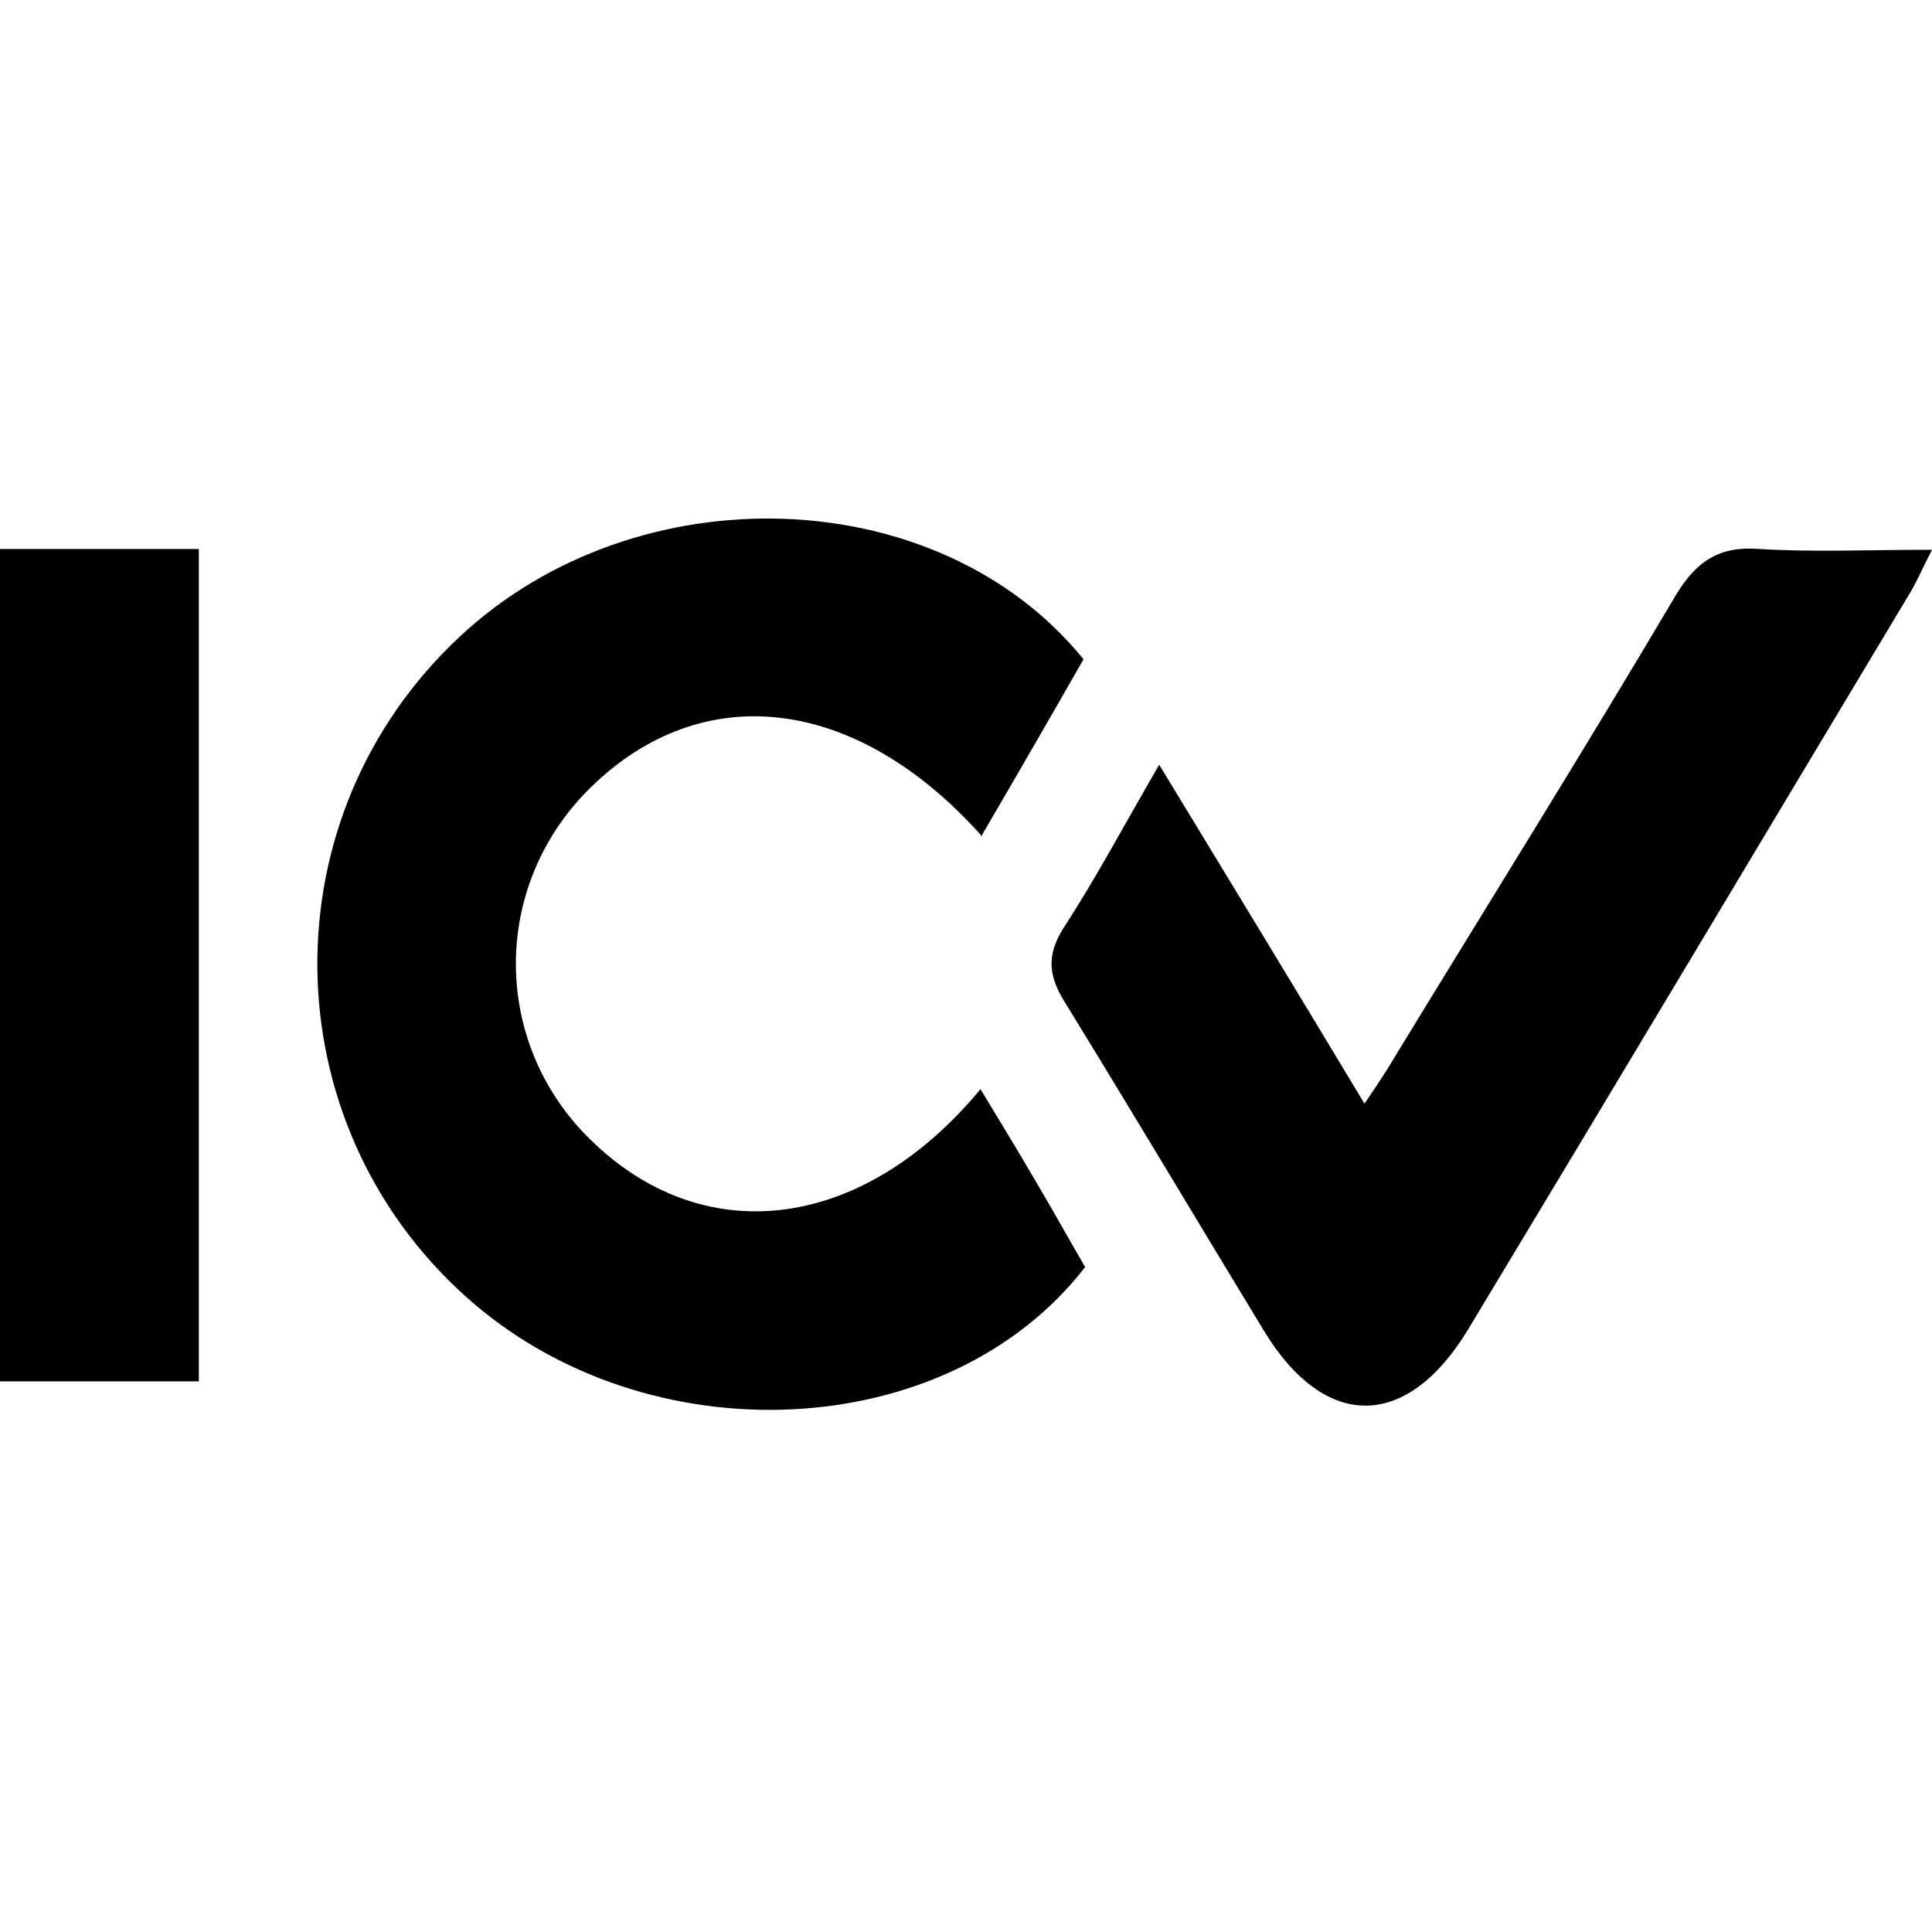
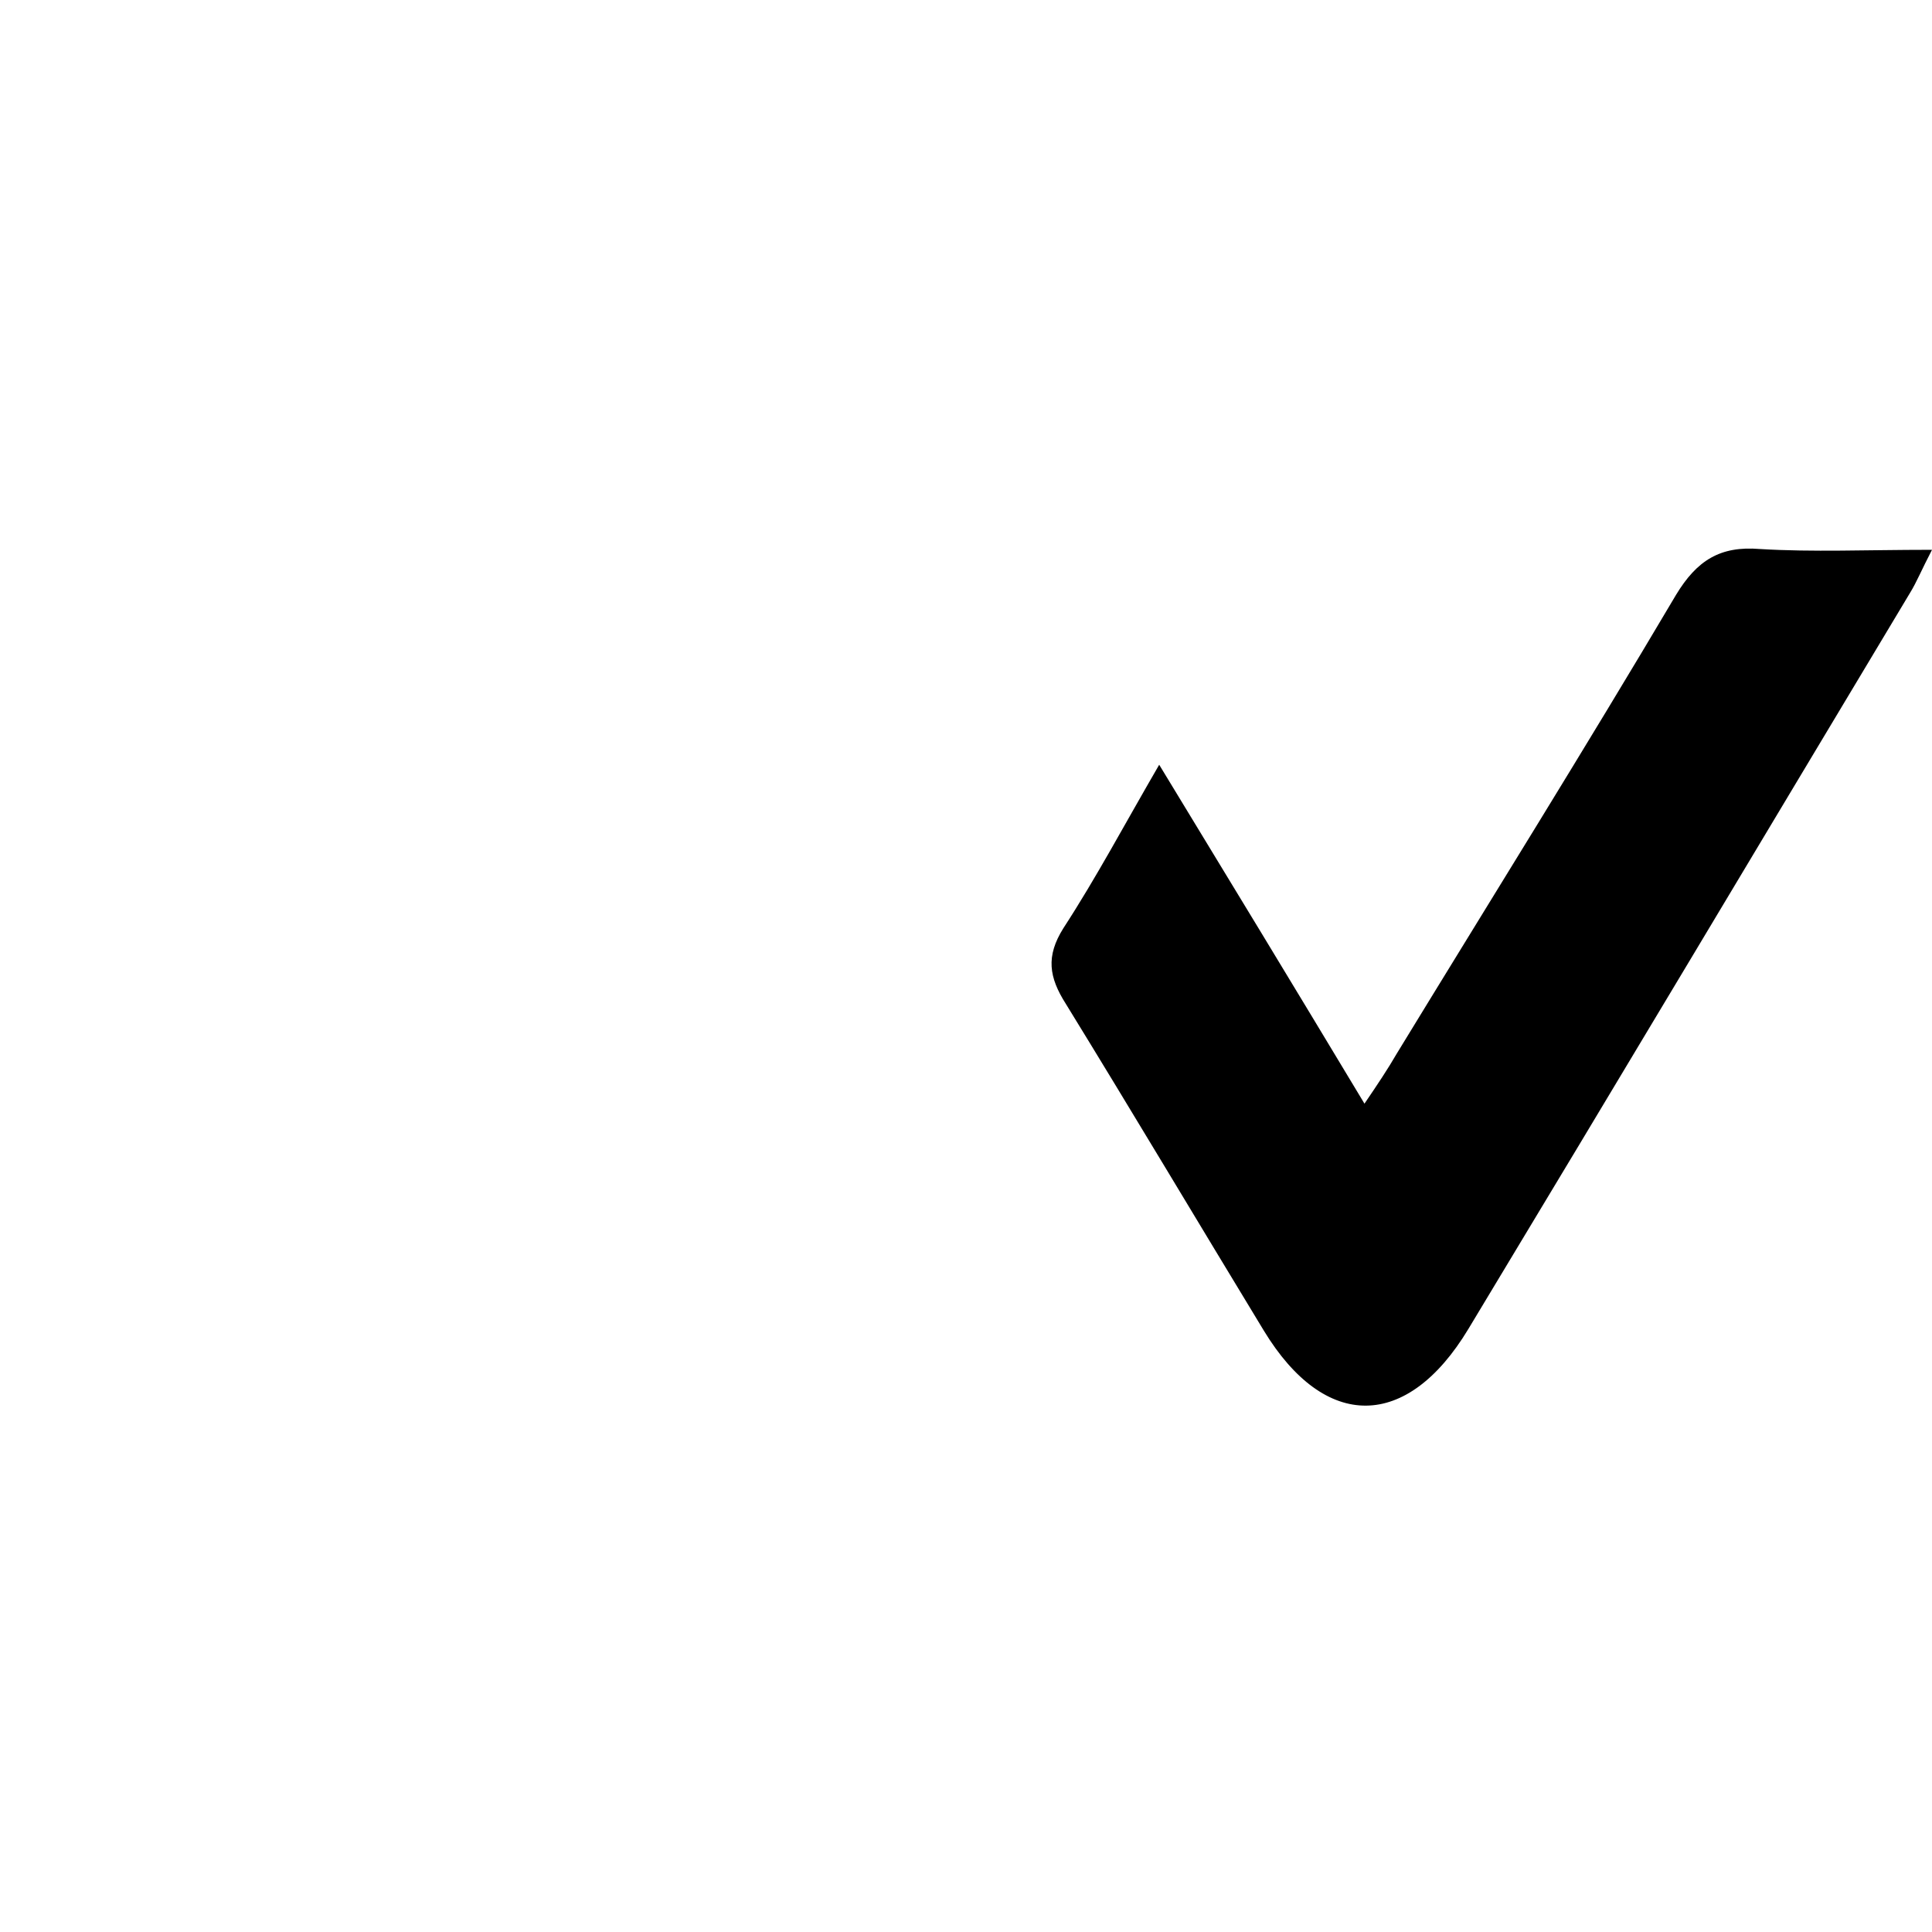
<svg xmlns="http://www.w3.org/2000/svg" id="Layer_1" data-name="Layer 1" viewBox="0 0 24 24">
  <defs>
    <style>
      .cls-1 {
        stroke-width: 0px;
      }
    </style>
  </defs>
-   <path style="filter: invert(48%) sepia(100%) saturate(295%) hue-rotate(1deg) brightness(97%) contrast(91%);" class="cls-1" d="M12.2,10.39c-1.56-1.75-3.47-1.97-4.86-.61-1.26,1.23-1.24,3.23.05,4.43,1.4,1.32,3.34,1.07,4.79-.68.23.38.45.74.66,1.1.22.37.43.75.64,1.11-1.71,2.21-5.45,2.38-7.69.37-2.43-2.18-2.47-5.97-.08-8.2,2.2-2.06,5.95-1.94,7.75.28-.4.7-.81,1.41-1.26,2.18Z" />
  <path style="filter: invert(48%) sepia(100%) saturate(295%) hue-rotate(1deg) brightness(97%) contrast(91%);" class="cls-1" d="M24,6.83c-.13.25-.19.4-.27.53-1.83,3.05-3.65,6.1-5.49,9.15-.76,1.26-1.78,1.27-2.54.02-.82-1.35-1.63-2.71-2.46-4.06-.21-.33-.25-.59-.03-.94.41-.63.76-1.29,1.19-2.03.87,1.43,1.69,2.78,2.55,4.21.17-.25.29-.43.4-.62,1.16-1.9,2.34-3.79,3.47-5.7.26-.43.55-.61,1.04-.57.66.04,1.33.01,2.11.01Z" />
-   <path style="filter: invert(48%) sepia(100%) saturate(295%) hue-rotate(1deg) brightness(97%) contrast(91%);" class="cls-1" d="M2.47,17.16H0V6.82h2.47v10.35Z" />
</svg>